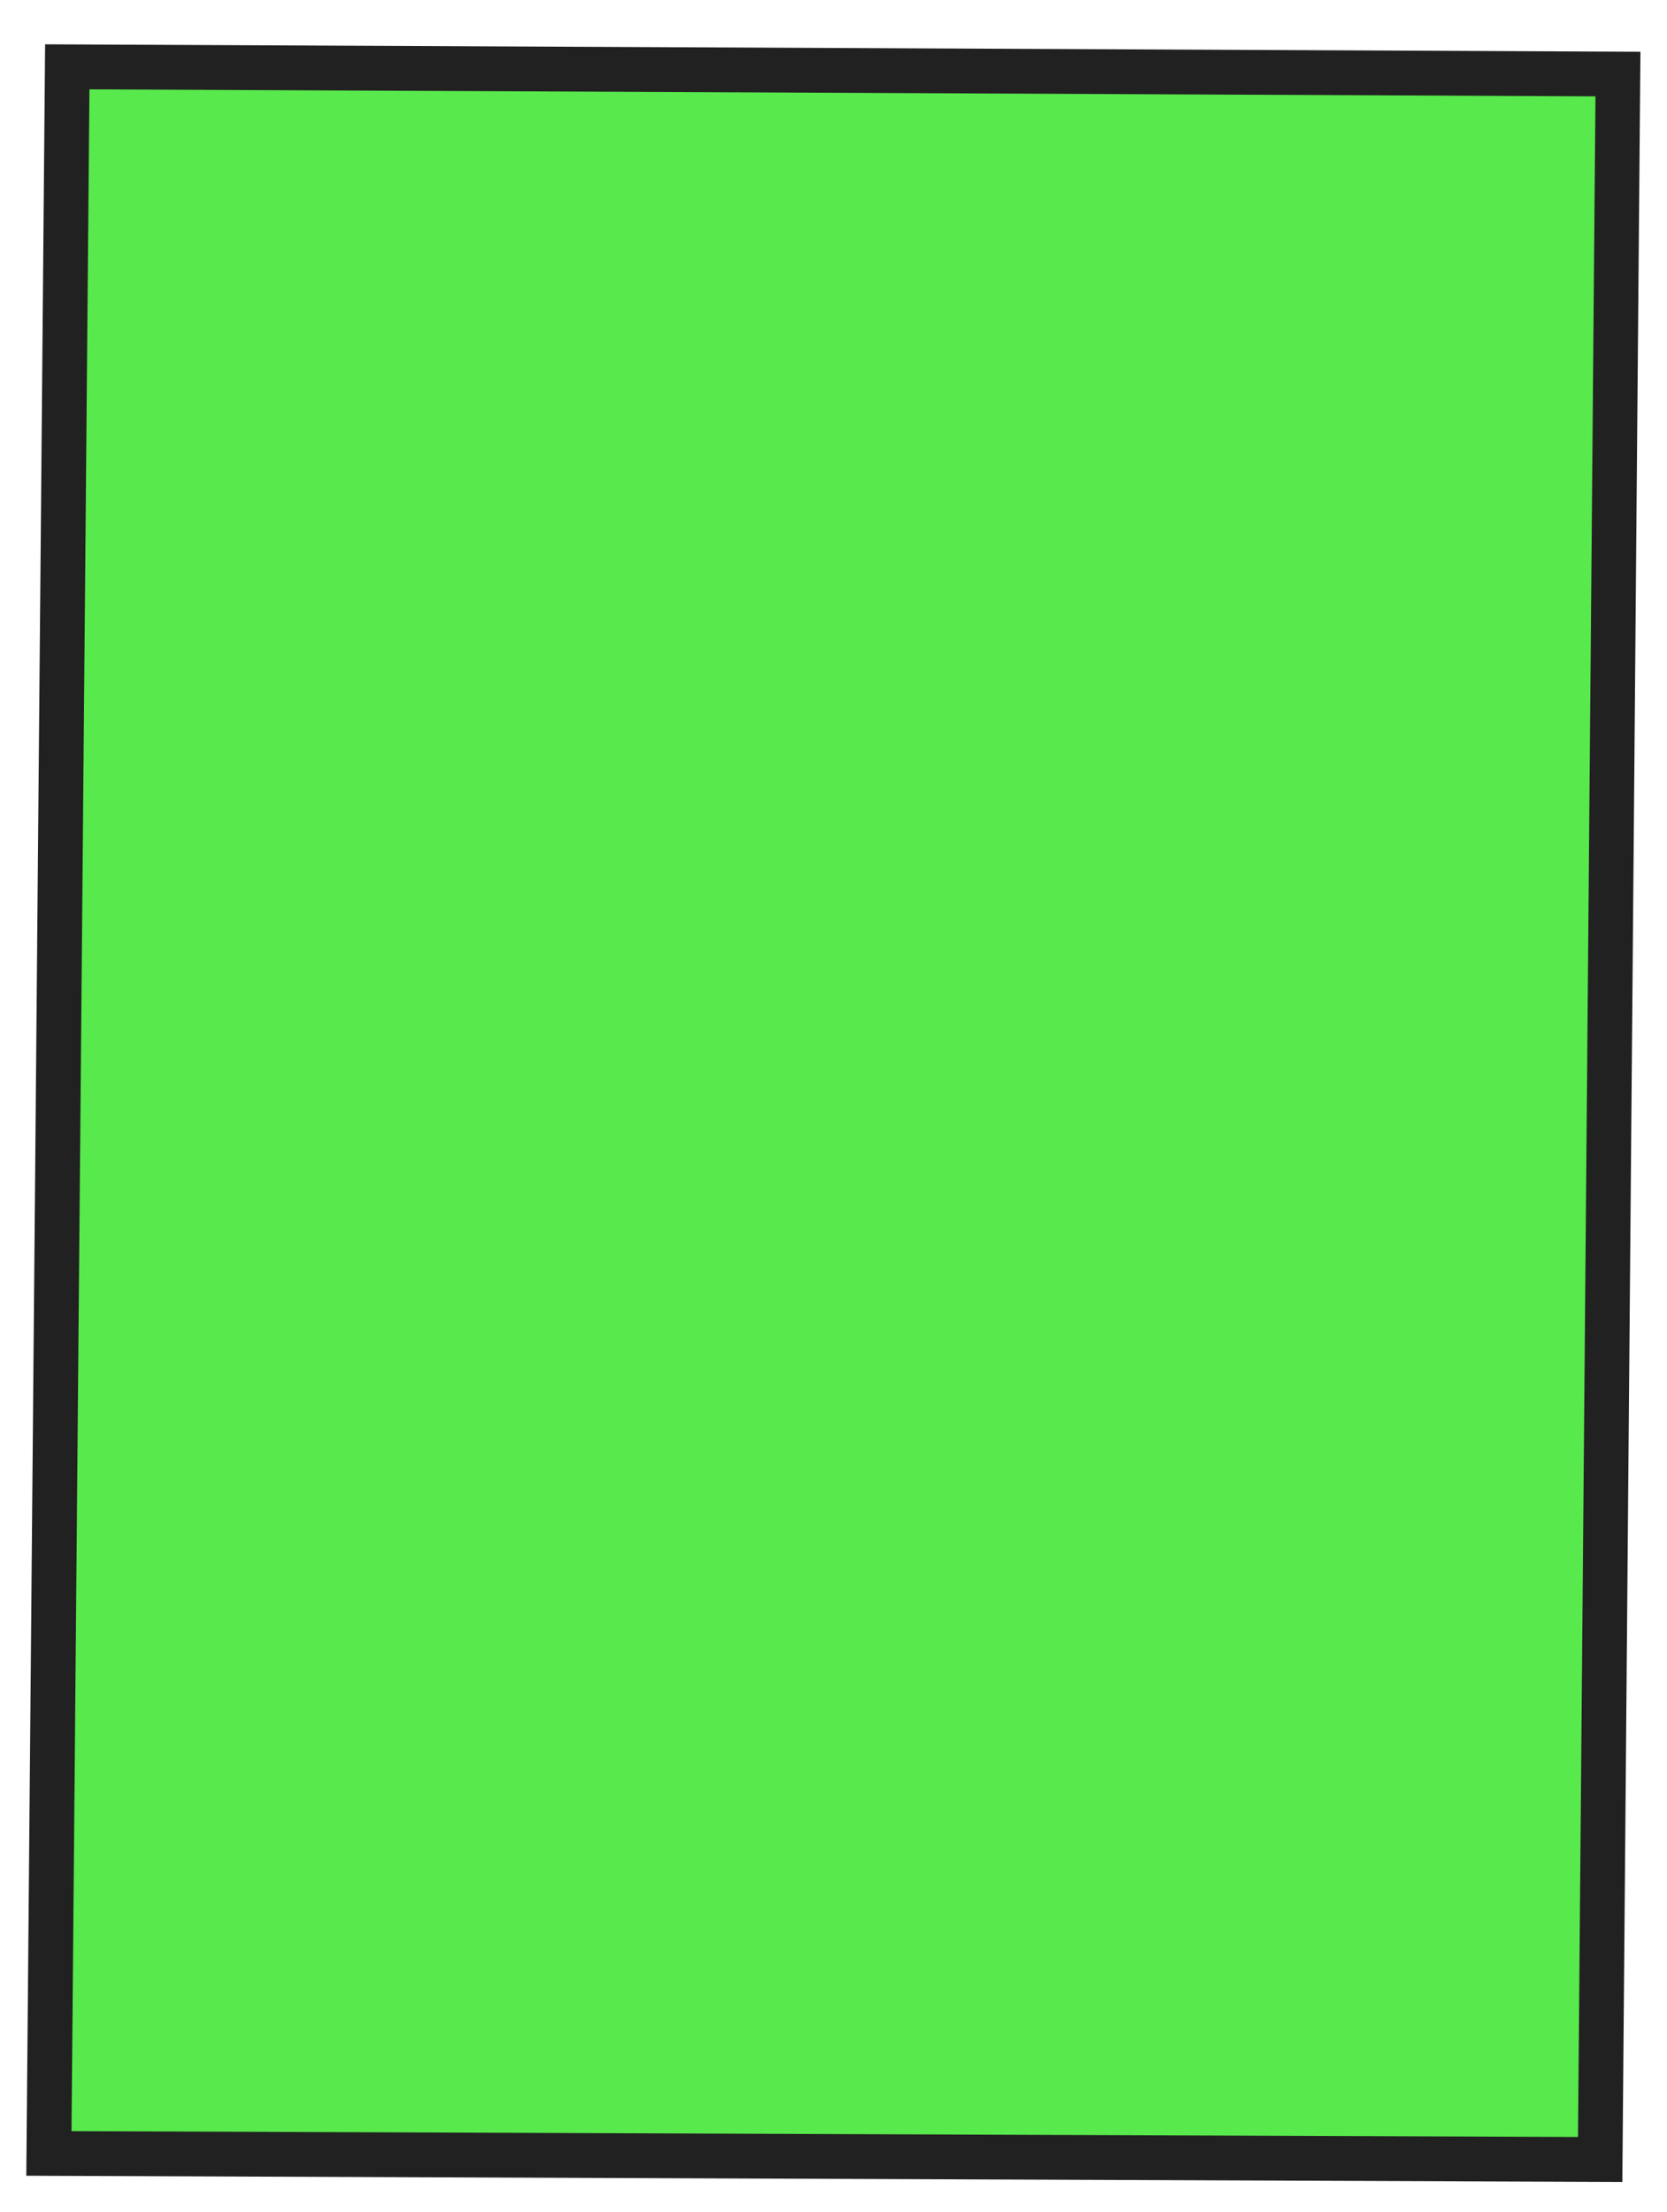
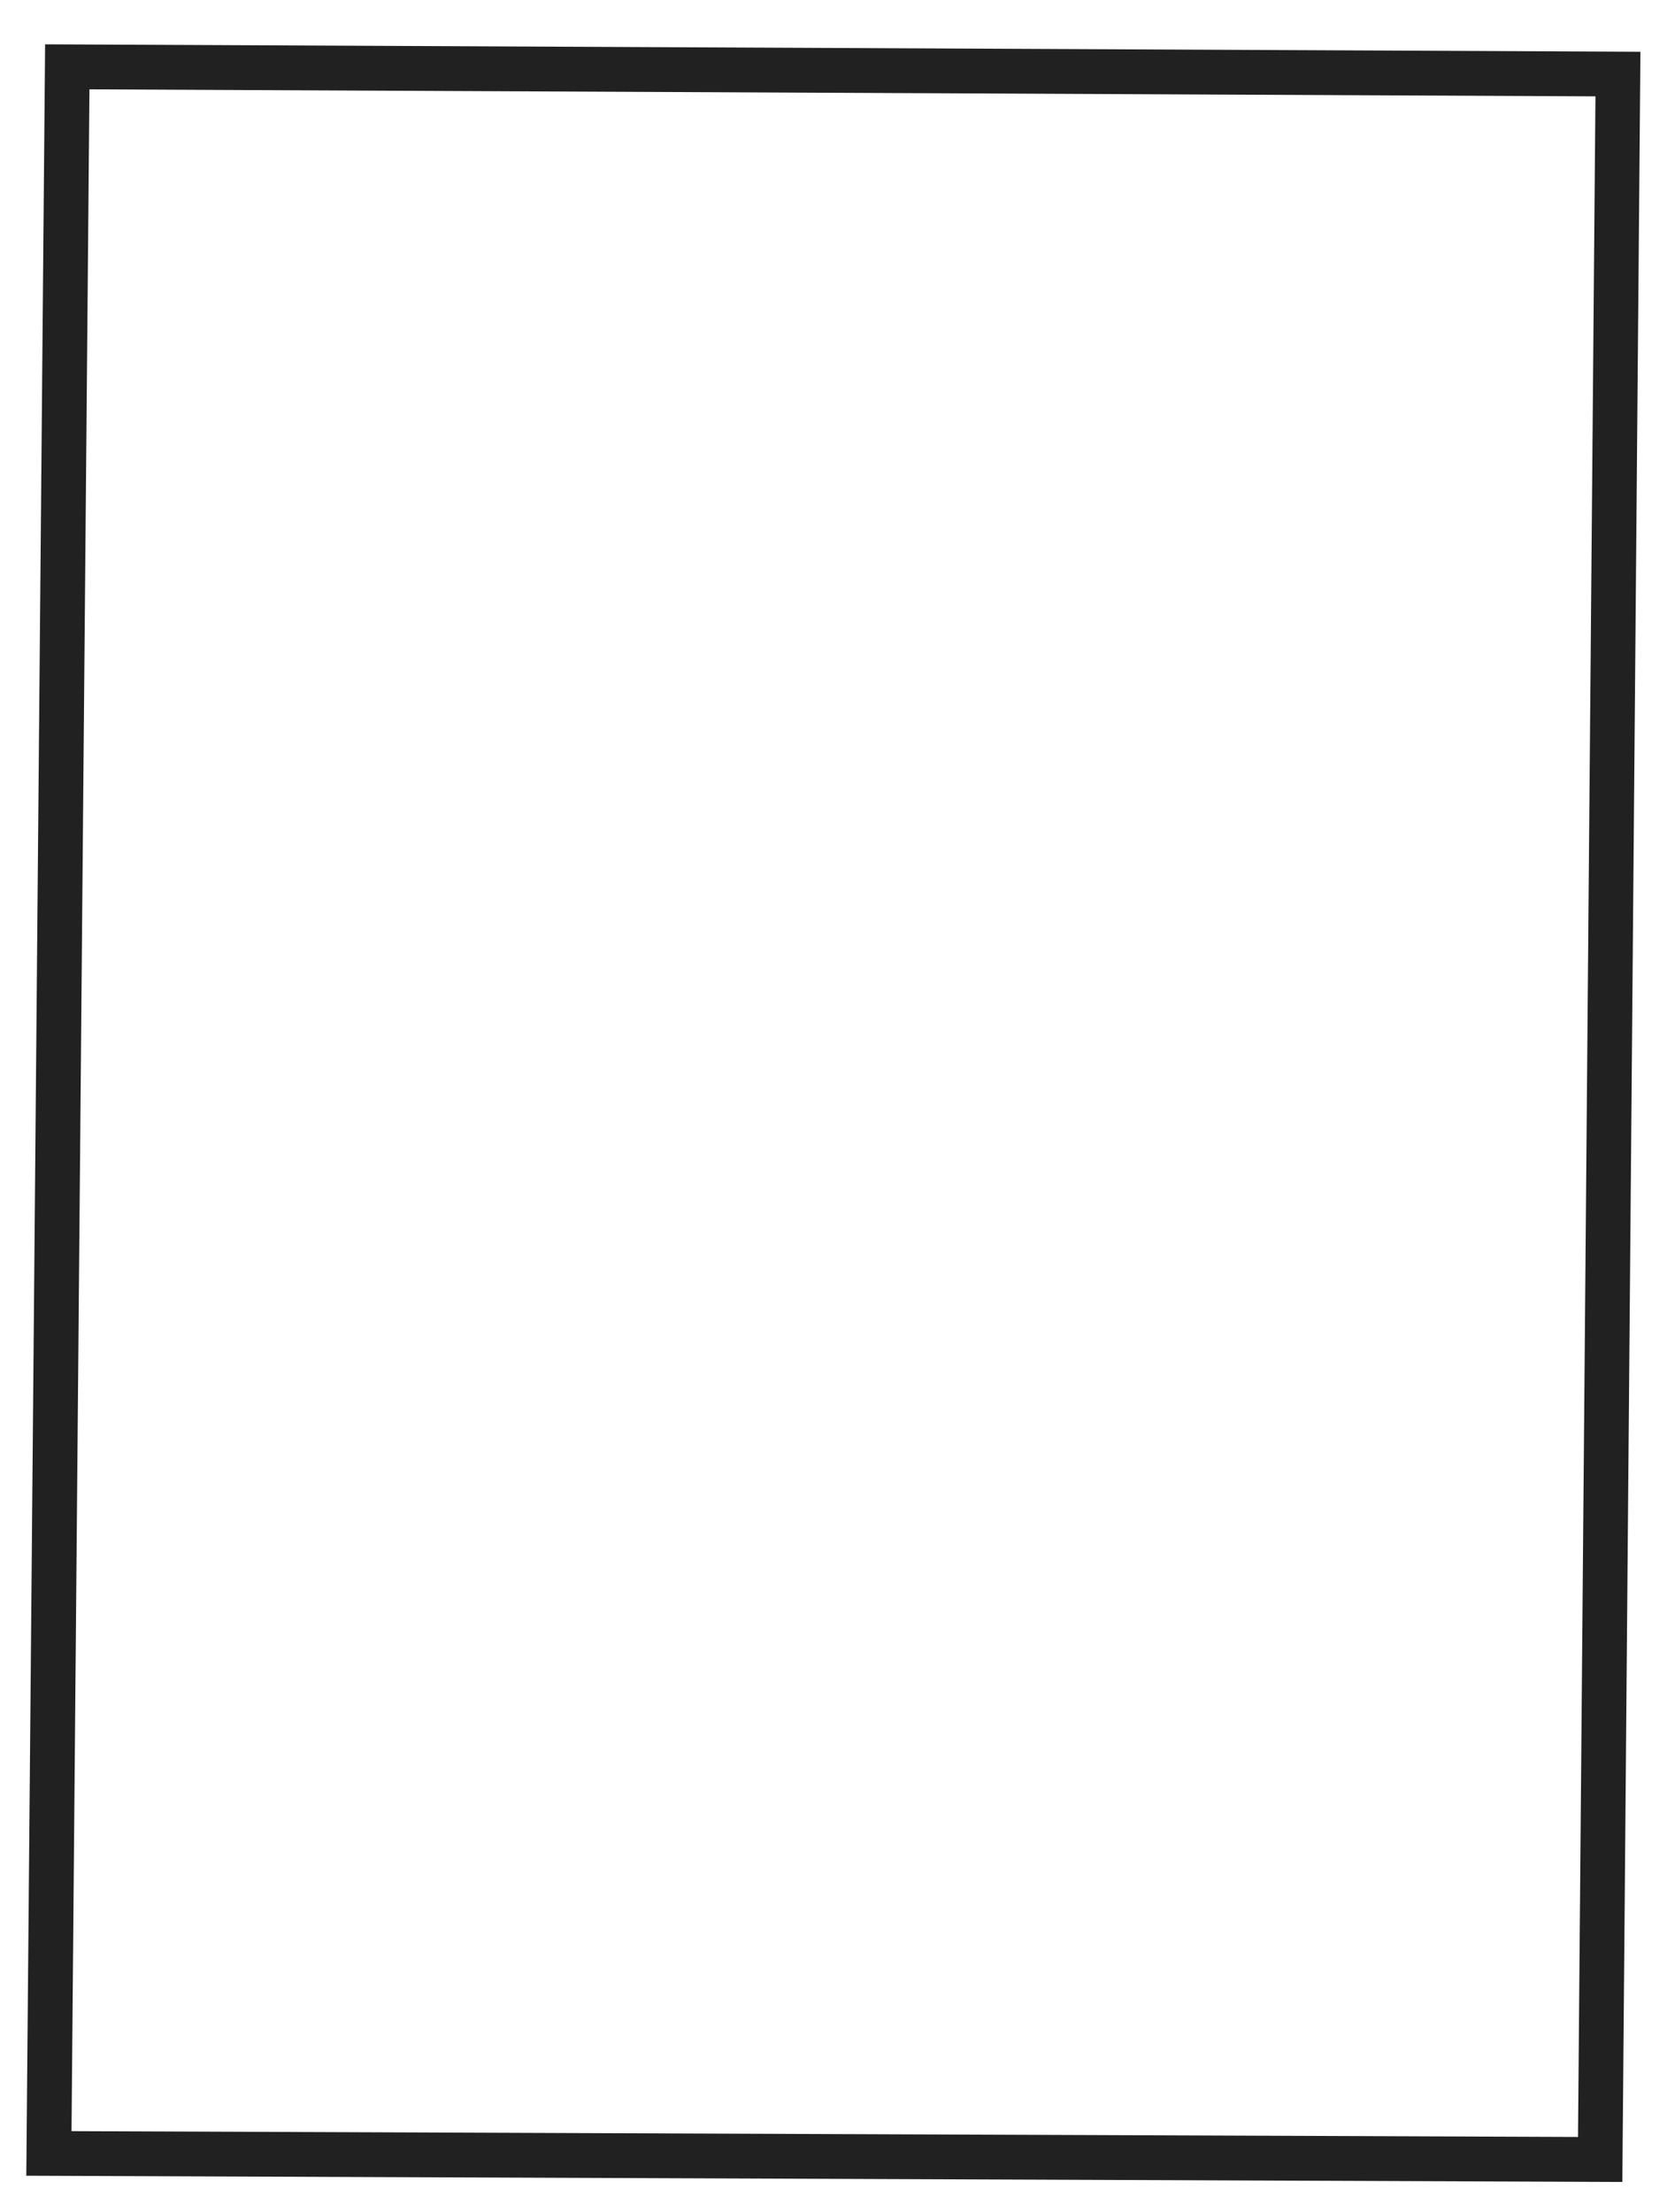
<svg xmlns="http://www.w3.org/2000/svg" width="49" height="65" viewBox="0 0 49 65" fill="none">
-   <path d="M1.438 63.27L1.977 1.961L47.558 2.174C47.384 22.597 47.209 43.024 47.035 63.448C31.836 63.388 16.637 63.331 1.438 63.27Z" fill="#12E000" fill-opacity="0.7" />
  <path d="M1.322 1.302L48.219 1.521L47.687 64.111L0.773 63.928L1.326 1.302L1.322 1.302ZM46.894 2.831L2.629 2.625L2.102 62.618L46.384 62.789L46.897 2.831L46.894 2.831Z" fill="#212121" />
</svg>